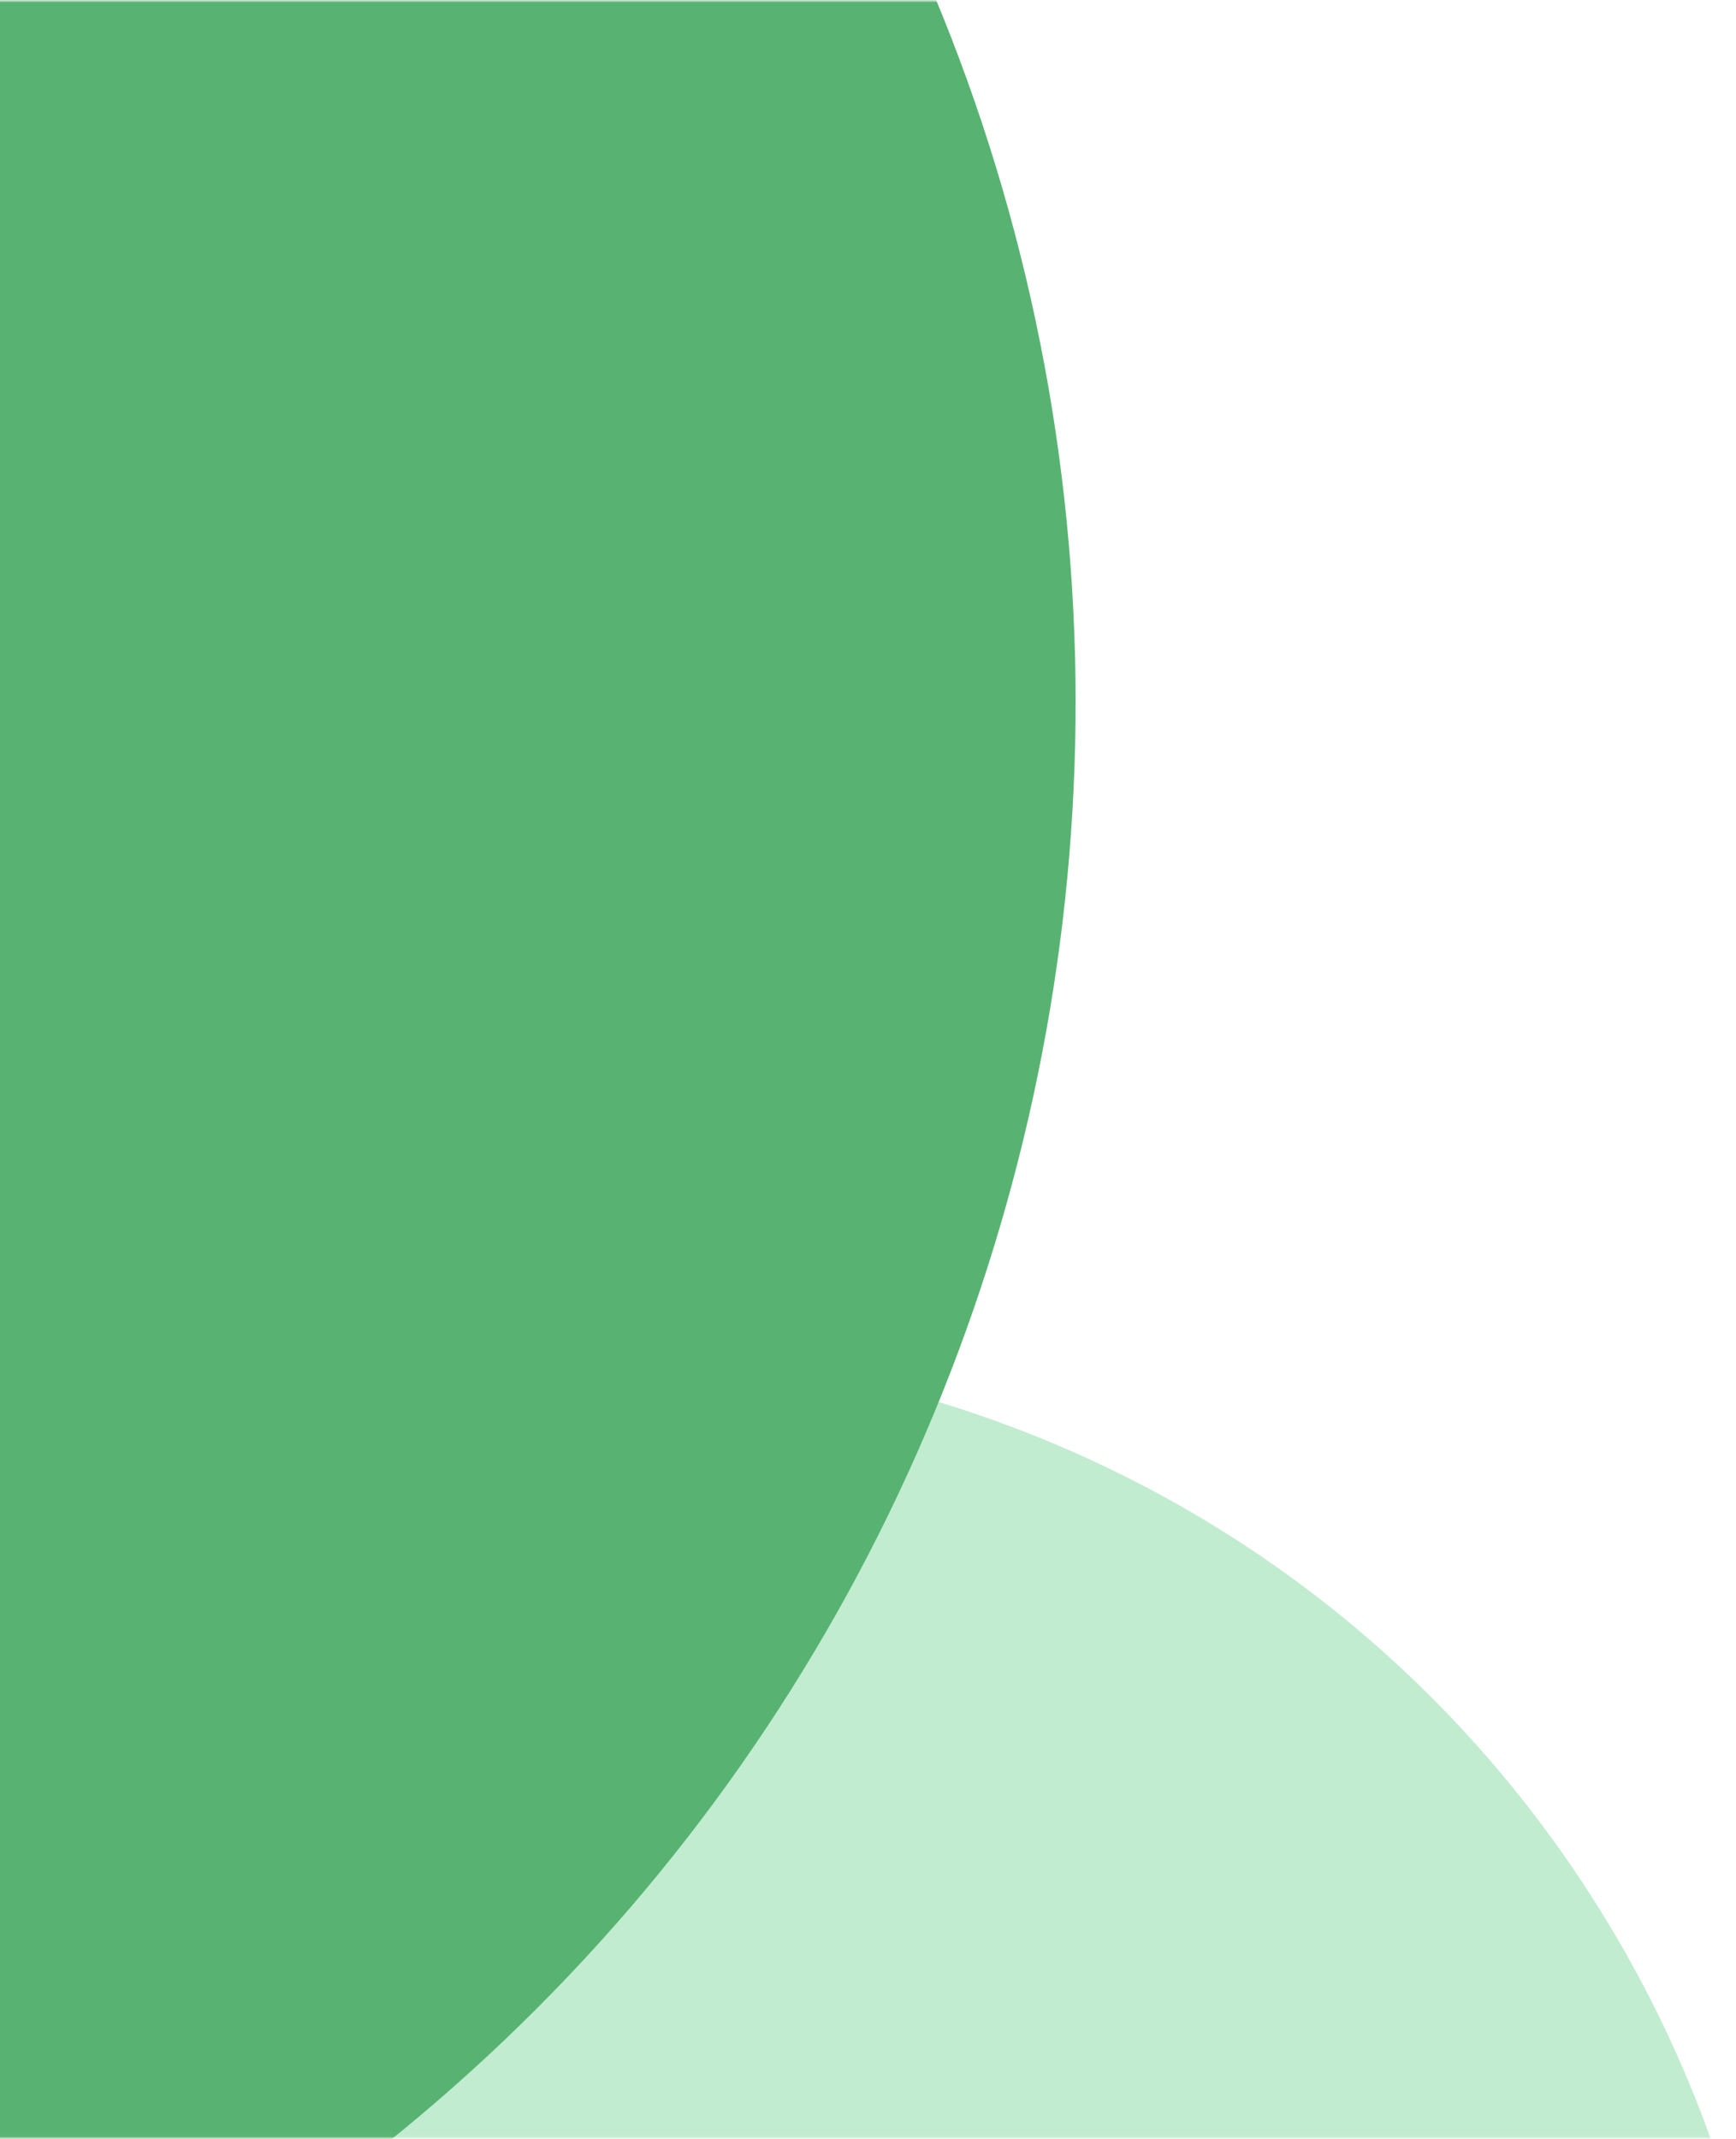
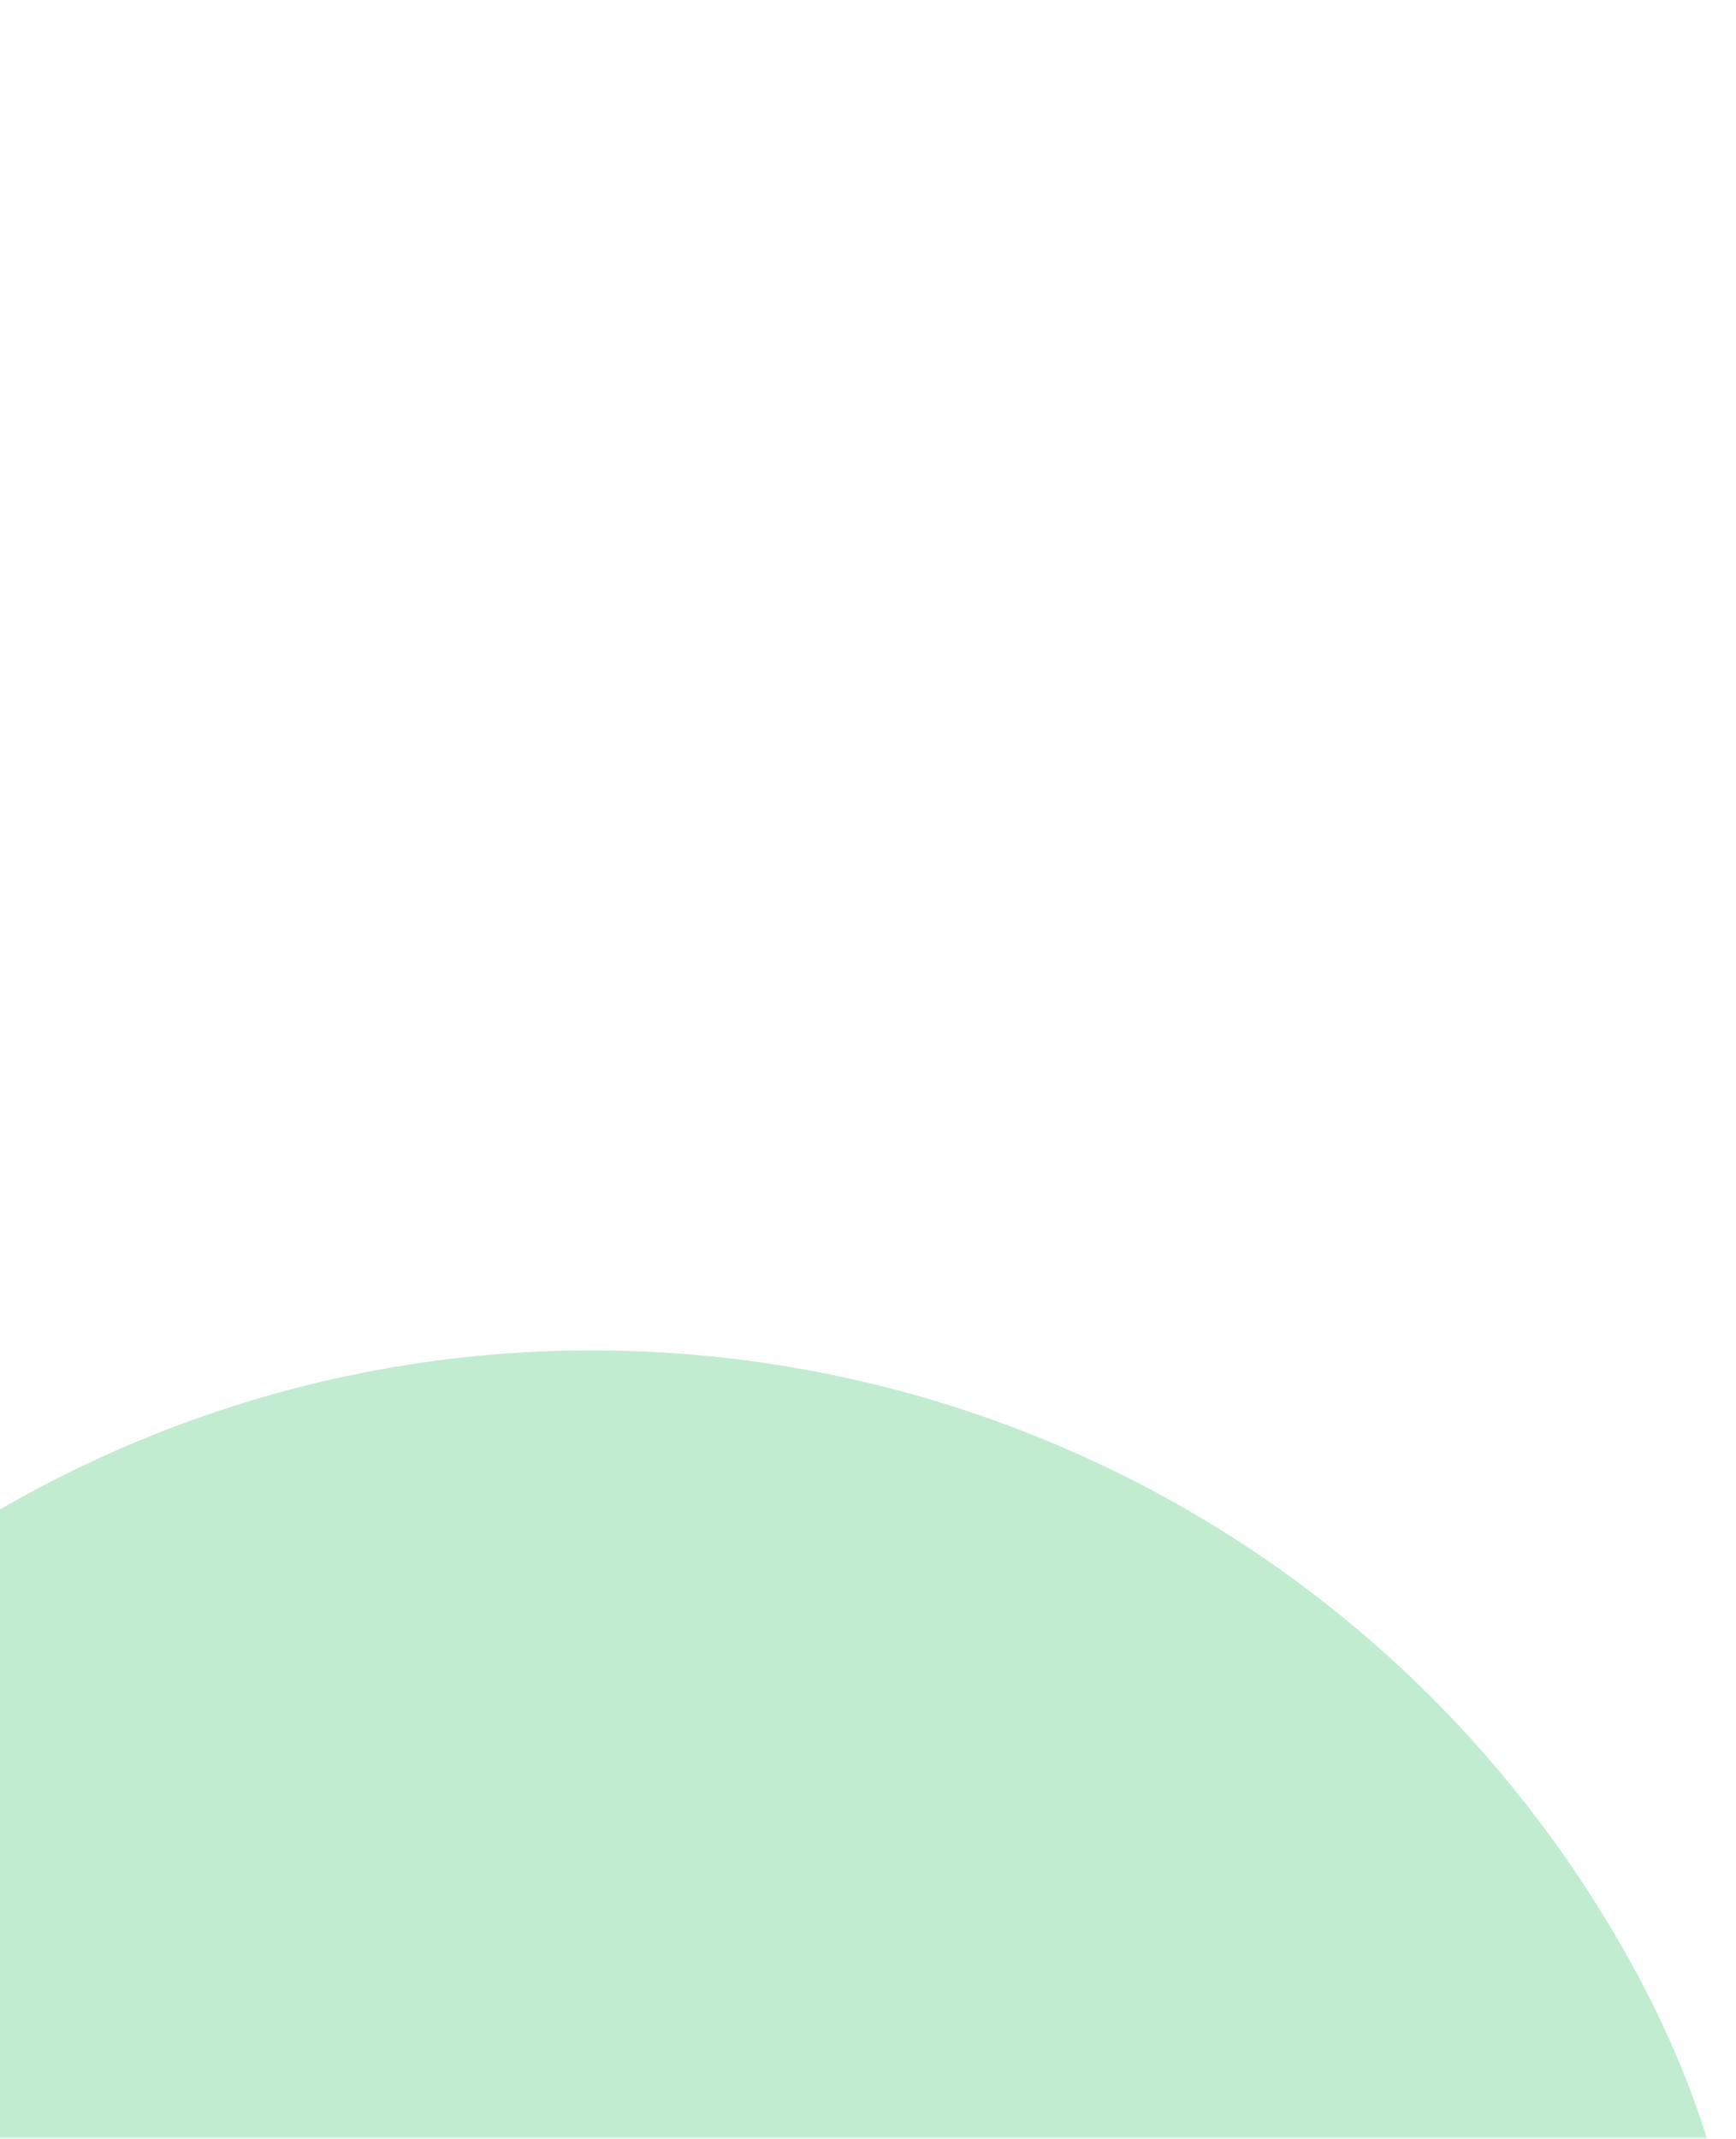
<svg xmlns="http://www.w3.org/2000/svg" width="362" height="446" viewBox="0 0 362 446" fill="none">
  <g clip-path="url(#clip0_0_590)">
    <g clip-path="url(#clip1_0_590)">
      <mask id="mask0_0_590" style="mask-type:luminance" maskUnits="userSpaceOnUse" x="-21" y="0" width="383" height="446">
        <path d="M361.749 0H-20.242V445.98H361.749V0Z" fill="white" />
      </mask>
      <g mask="url(#mask0_0_590)">
        <mask id="mask1_0_590" style="mask-type:alpha" maskUnits="userSpaceOnUse" x="-21" y="0" width="1254" height="446">
          <path d="M-20.24 0H1232.02V445.98H-20.24V0Z" fill="#3D65FF" />
        </mask>
        <g mask="url(#mask1_0_590)">
-           <path d="M-85.966 660.218C-13.459 775.991 139.172 811.065 254.945 738.558C370.718 666.051 405.792 513.42 333.285 397.647C260.778 281.874 108.147 246.8 -7.626 319.307C-123.399 391.814 -158.473 544.445 -85.966 660.218Z" fill="#C1ECD0" />
-           <path d="M-487.203 351.238C-374.318 531.482 -136.69 586.088 43.554 473.204C223.799 360.32 278.405 122.692 165.52 -57.553C52.636 -237.797 -184.992 -292.403 -365.236 -179.519C-545.481 -66.634 -600.087 170.994 -487.203 351.238Z" fill="#58B372" />
+           <path d="M-85.966 660.218C370.718 666.051 405.792 513.42 333.285 397.647C260.778 281.874 108.147 246.8 -7.626 319.307C-123.399 391.814 -158.473 544.445 -85.966 660.218Z" fill="#C1ECD0" />
        </g>
      </g>
    </g>
  </g>
  <defs>
    <clipPath id="clip0_0_590">
      <rect width="361.75" height="445.98" fill="white" />
    </clipPath>
    <clipPath id="clip1_0_590">
      <rect width="381.992" height="445.98" fill="white" transform="translate(-20.242)" />
    </clipPath>
  </defs>
</svg>